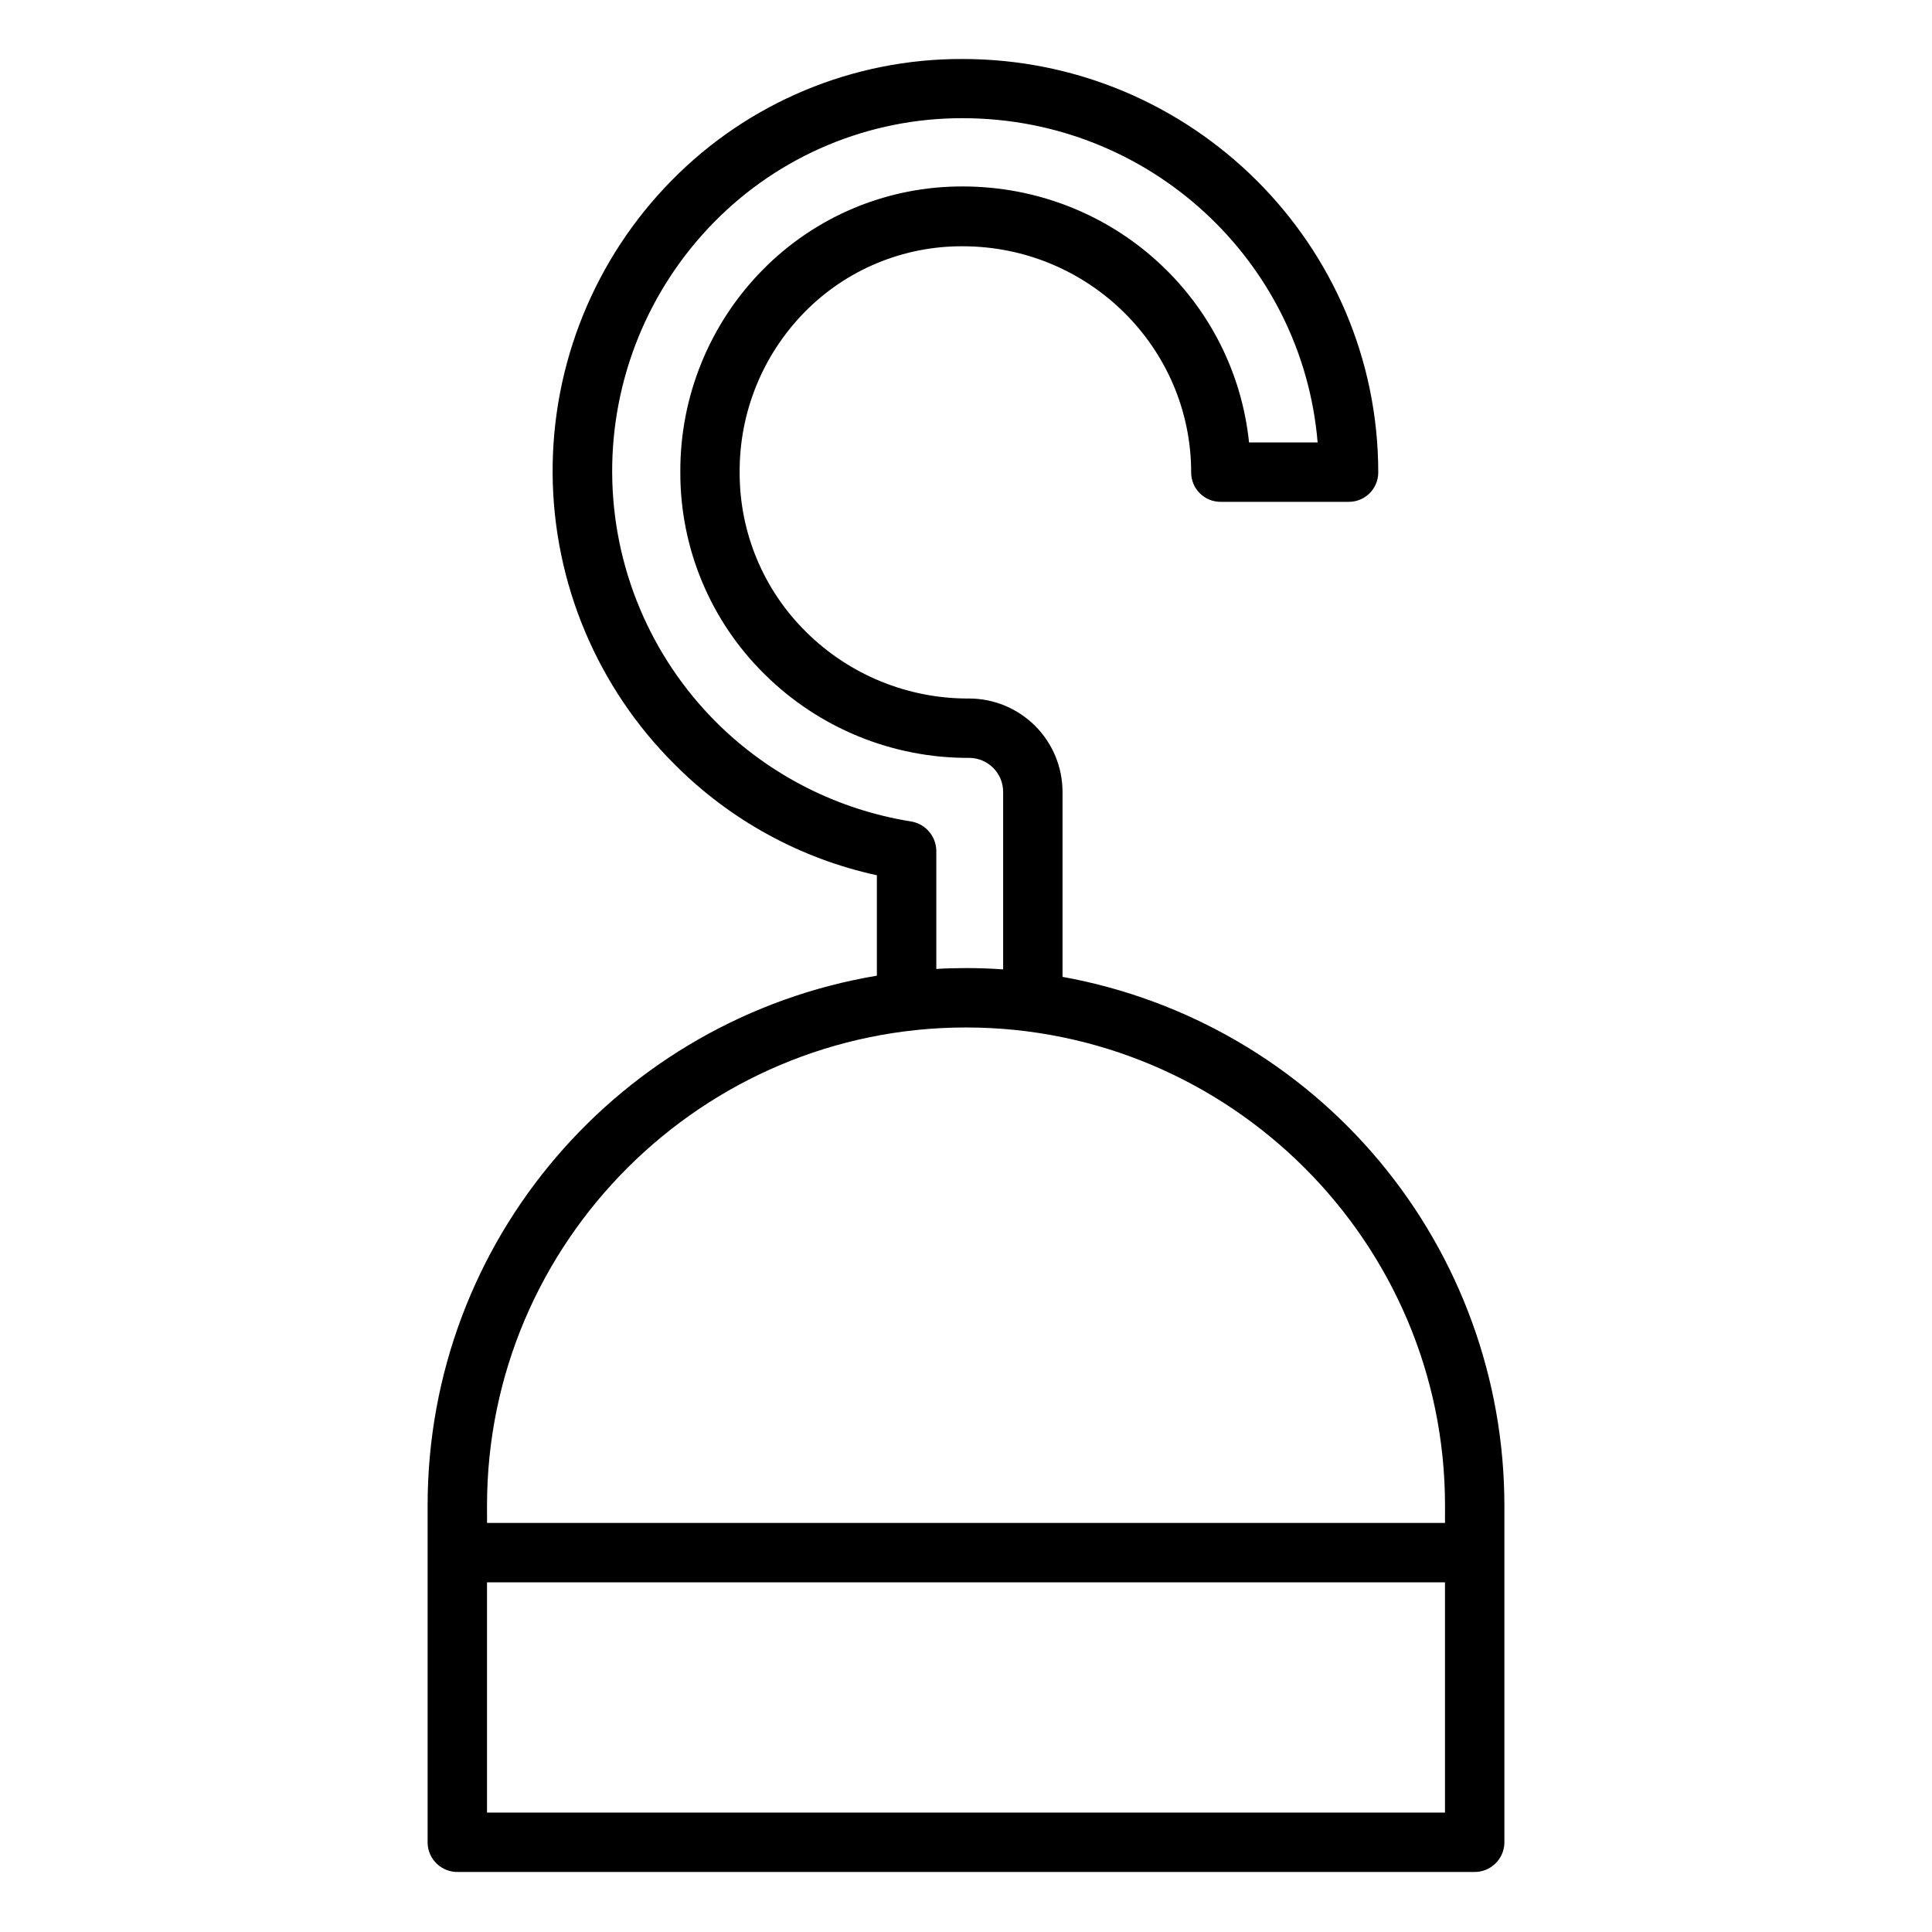
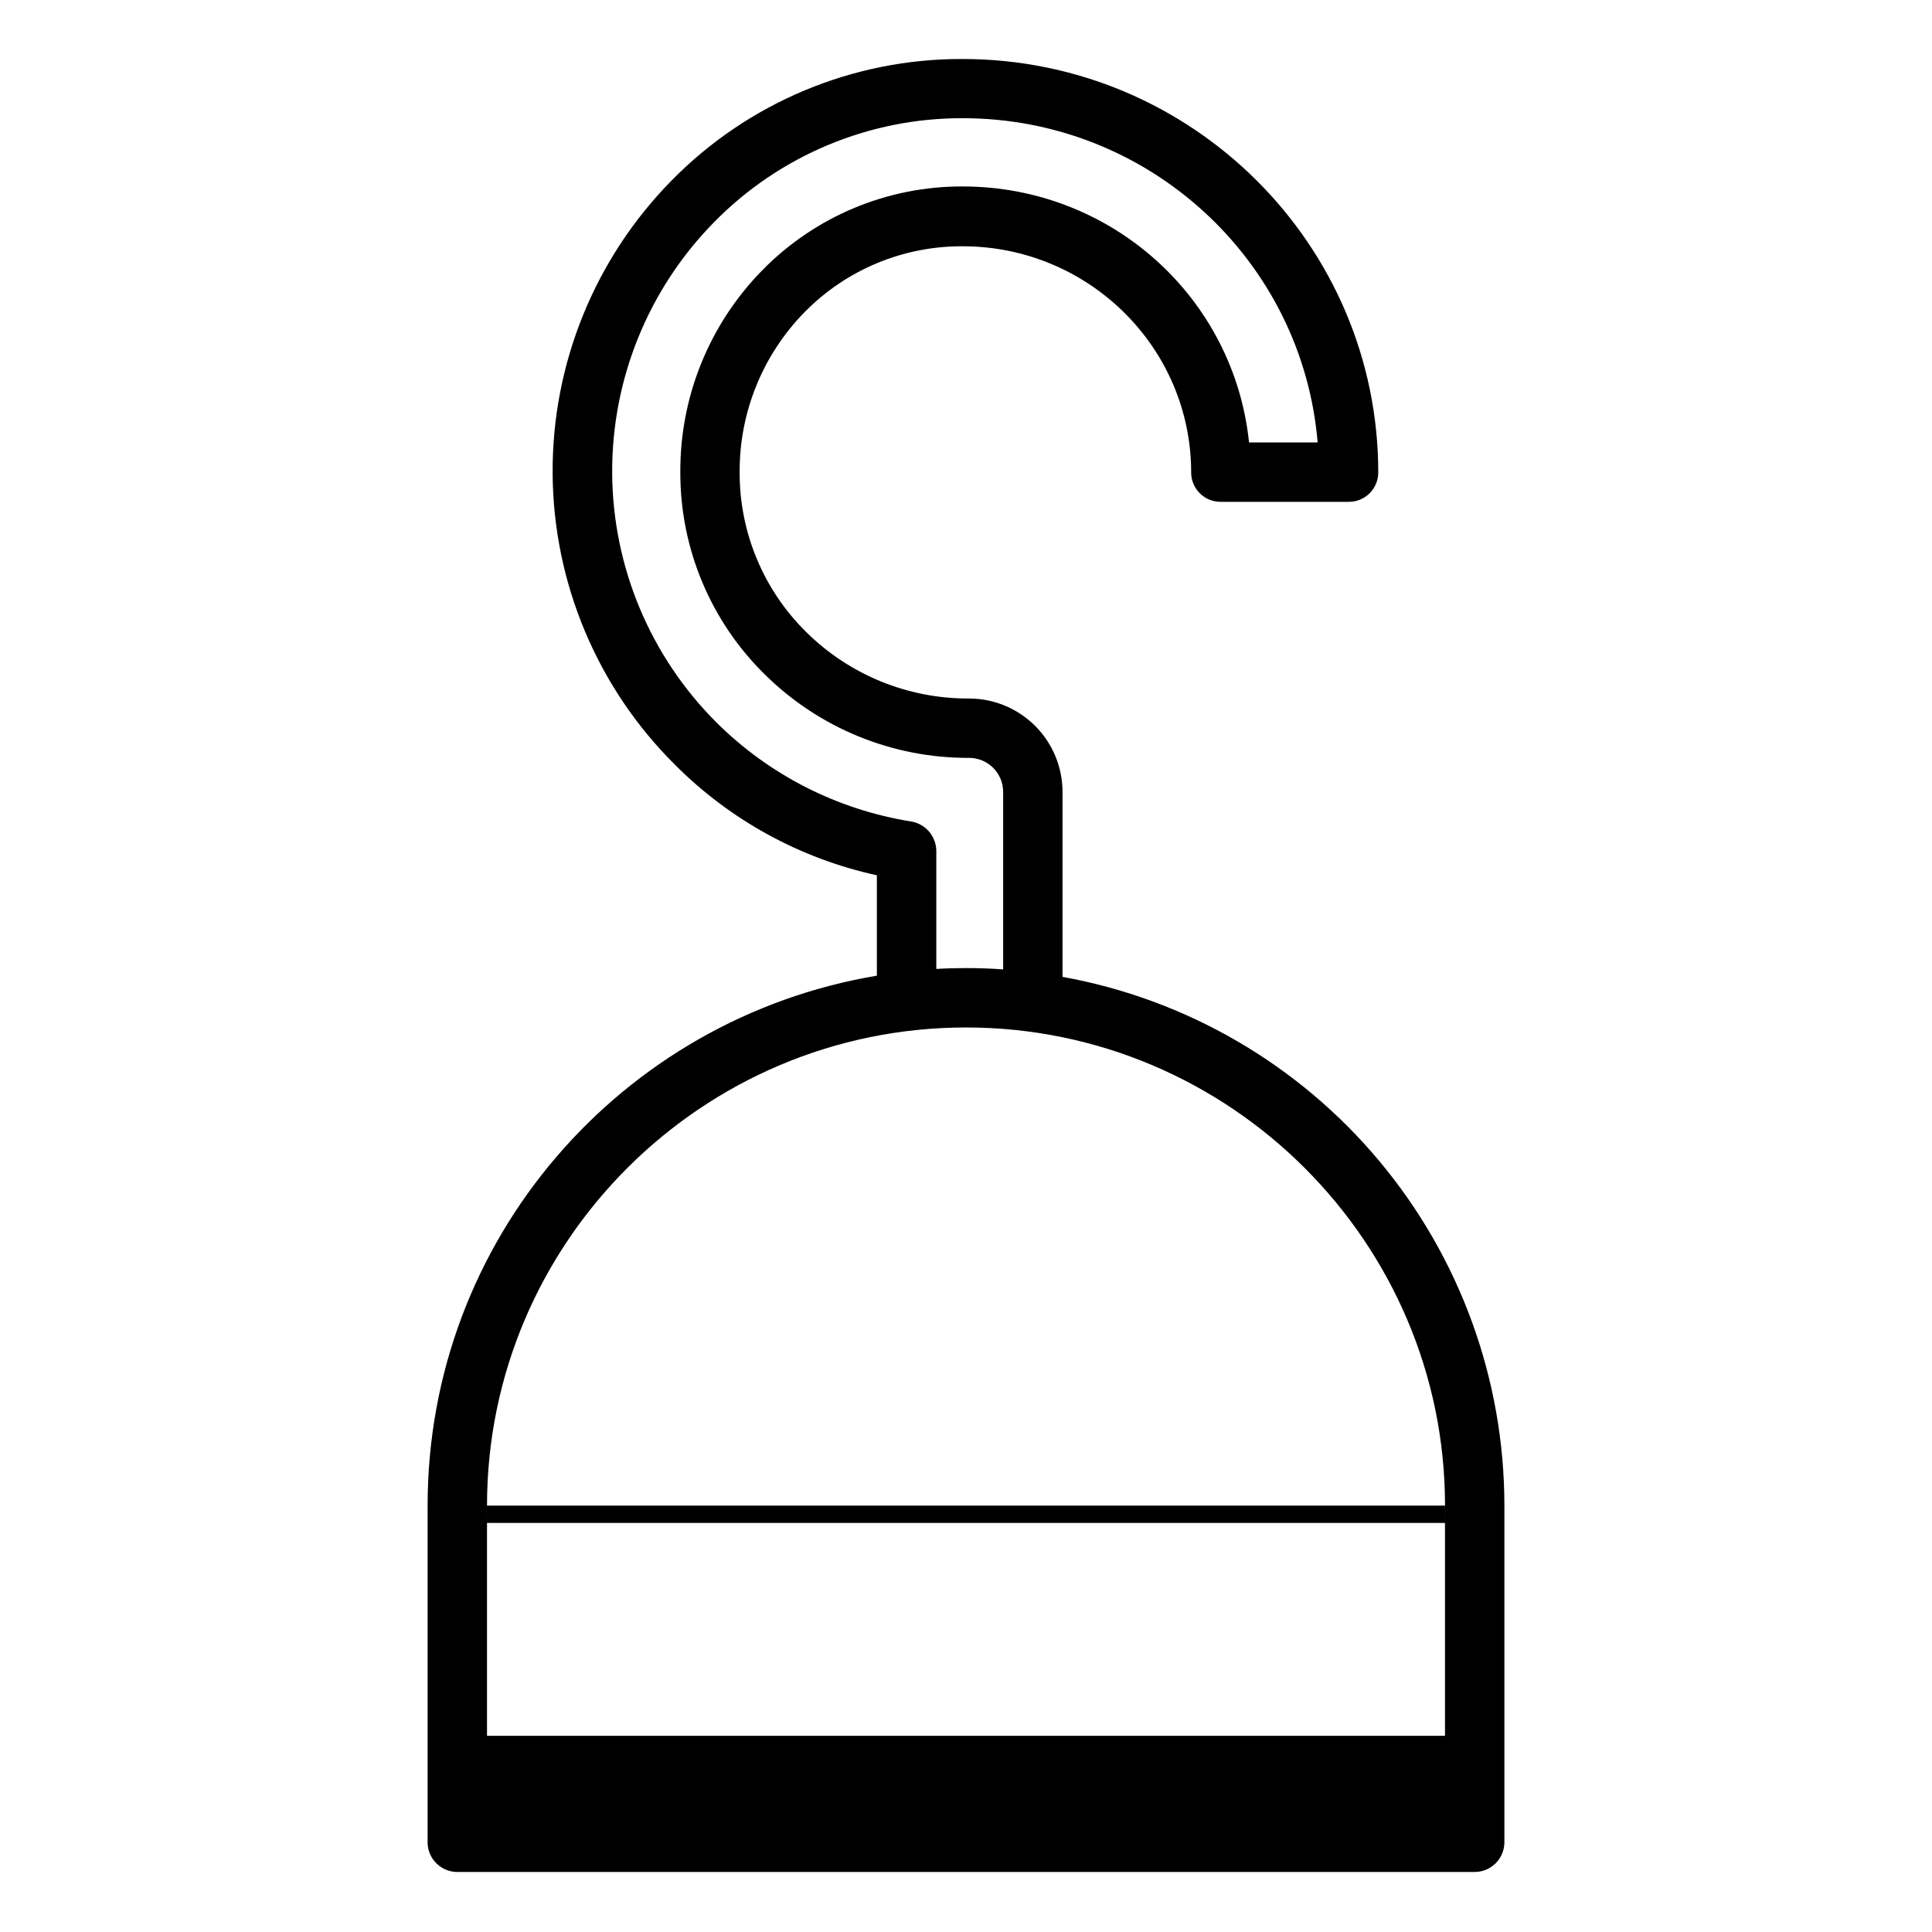
<svg xmlns="http://www.w3.org/2000/svg" fill="#000000" width="800px" height="800px" version="1.1" viewBox="144 144 512 512">
-   <path d="m265.42 640.09h269.16c4.348 0.117 7.973-3.309 8.098-7.66v-89.43c-0.008-33.375-11.738-65.688-33.137-91.297-21.402-25.609-51.117-42.887-83.961-48.824v-48.973c0.004-6.566-2.598-12.867-7.234-17.516-4.641-4.648-10.934-7.266-17.5-7.277-16.168 0.094-31.707-6.242-43.199-17.621-11.324-11.156-17.68-26.402-17.633-42.301-0.098-15.895 6.102-31.176 17.246-42.508 11.023-11.211 26.109-17.492 41.836-17.418 33.398 0 60.574 26.84 60.574 59.961h-0.004c0.008 2.078 0.84 4.066 2.32 5.523 1.477 1.461 3.477 2.266 5.555 2.242h33.836-0.004c2.078 0.023 4.078-0.781 5.559-2.242 1.477-1.457 2.312-3.445 2.316-5.523 0-60.461-49.414-109.59-110.15-109.59h-0.004c-29-0.105-56.816 11.512-77.129 32.211-20.359 20.688-31.691 48.602-31.516 77.625 0.18 29.023 11.852 56.797 32.461 77.23 14.645 14.684 33.207 24.84 53.469 29.254v26.609c-67.895 11.395-119.06 70.031-119.06 140.44v89.43l-0.004-0.004c0.129 4.352 3.75 7.777 8.102 7.66zm68.512-304.57c-17.605-17.527-27.562-41.305-27.699-66.148-0.137-24.84 9.555-48.727 26.961-66.449 17.355-17.711 41.125-27.664 65.922-27.602 49.387 0 90.035 37.711 94.07 85.926h-18.176c-3.977-38.375-36.508-67.836-75.906-67.836-19.945-0.066-39.07 7.926-53.039 22.16-14.055 14.285-21.883 33.551-21.77 53.586-0.055 20.105 7.984 39.391 22.309 53.5 14.418 14.305 33.938 22.289 54.25 22.188 2.394 0.008 4.688 0.965 6.375 2.664 1.684 1.695 2.629 3.996 2.617 6.391v47c-2.953-0.227-6.414-0.352-9.762-0.352-2.734 0-5.984 0.086-7.949 0.238v-31.328c-0.059-3.887-2.906-7.168-6.746-7.773-19.469-3.121-37.465-12.273-51.457-26.164zm-60.867 207.48c0-69.863 57.07-126.71 126.94-126.71 69.863 0 126.94 56.844 126.94 126.71l-0.004 4.594h-253.87zm0 20.34h253.87v61.008h-253.87z" />
+   <path d="m265.42 640.09h269.16c4.348 0.117 7.973-3.309 8.098-7.66v-89.43c-0.008-33.375-11.738-65.688-33.137-91.297-21.402-25.609-51.117-42.887-83.961-48.824v-48.973c0.004-6.566-2.598-12.867-7.234-17.516-4.641-4.648-10.934-7.266-17.5-7.277-16.168 0.094-31.707-6.242-43.199-17.621-11.324-11.156-17.68-26.402-17.633-42.301-0.098-15.895 6.102-31.176 17.246-42.508 11.023-11.211 26.109-17.492 41.836-17.418 33.398 0 60.574 26.84 60.574 59.961h-0.004c0.008 2.078 0.84 4.066 2.32 5.523 1.477 1.461 3.477 2.266 5.555 2.242h33.836-0.004c2.078 0.023 4.078-0.781 5.559-2.242 1.477-1.457 2.312-3.445 2.316-5.523 0-60.461-49.414-109.59-110.15-109.59h-0.004c-29-0.105-56.816 11.512-77.129 32.211-20.359 20.688-31.691 48.602-31.516 77.625 0.18 29.023 11.852 56.797 32.461 77.23 14.645 14.684 33.207 24.84 53.469 29.254v26.609c-67.895 11.395-119.06 70.031-119.06 140.44v89.43l-0.004-0.004c0.129 4.352 3.75 7.777 8.102 7.66zm68.512-304.57c-17.605-17.527-27.562-41.305-27.699-66.148-0.137-24.84 9.555-48.727 26.961-66.449 17.355-17.711 41.125-27.664 65.922-27.602 49.387 0 90.035 37.711 94.07 85.926h-18.176c-3.977-38.375-36.508-67.836-75.906-67.836-19.945-0.066-39.07 7.926-53.039 22.16-14.055 14.285-21.883 33.551-21.77 53.586-0.055 20.105 7.984 39.391 22.309 53.5 14.418 14.305 33.938 22.289 54.25 22.188 2.394 0.008 4.688 0.965 6.375 2.664 1.684 1.695 2.629 3.996 2.617 6.391v47c-2.953-0.227-6.414-0.352-9.762-0.352-2.734 0-5.984 0.086-7.949 0.238v-31.328c-0.059-3.887-2.906-7.168-6.746-7.773-19.469-3.121-37.465-12.273-51.457-26.164zm-60.867 207.48c0-69.863 57.07-126.71 126.94-126.71 69.863 0 126.94 56.844 126.94 126.71l-0.004 4.594h-253.87zh253.87v61.008h-253.87z" />
</svg>